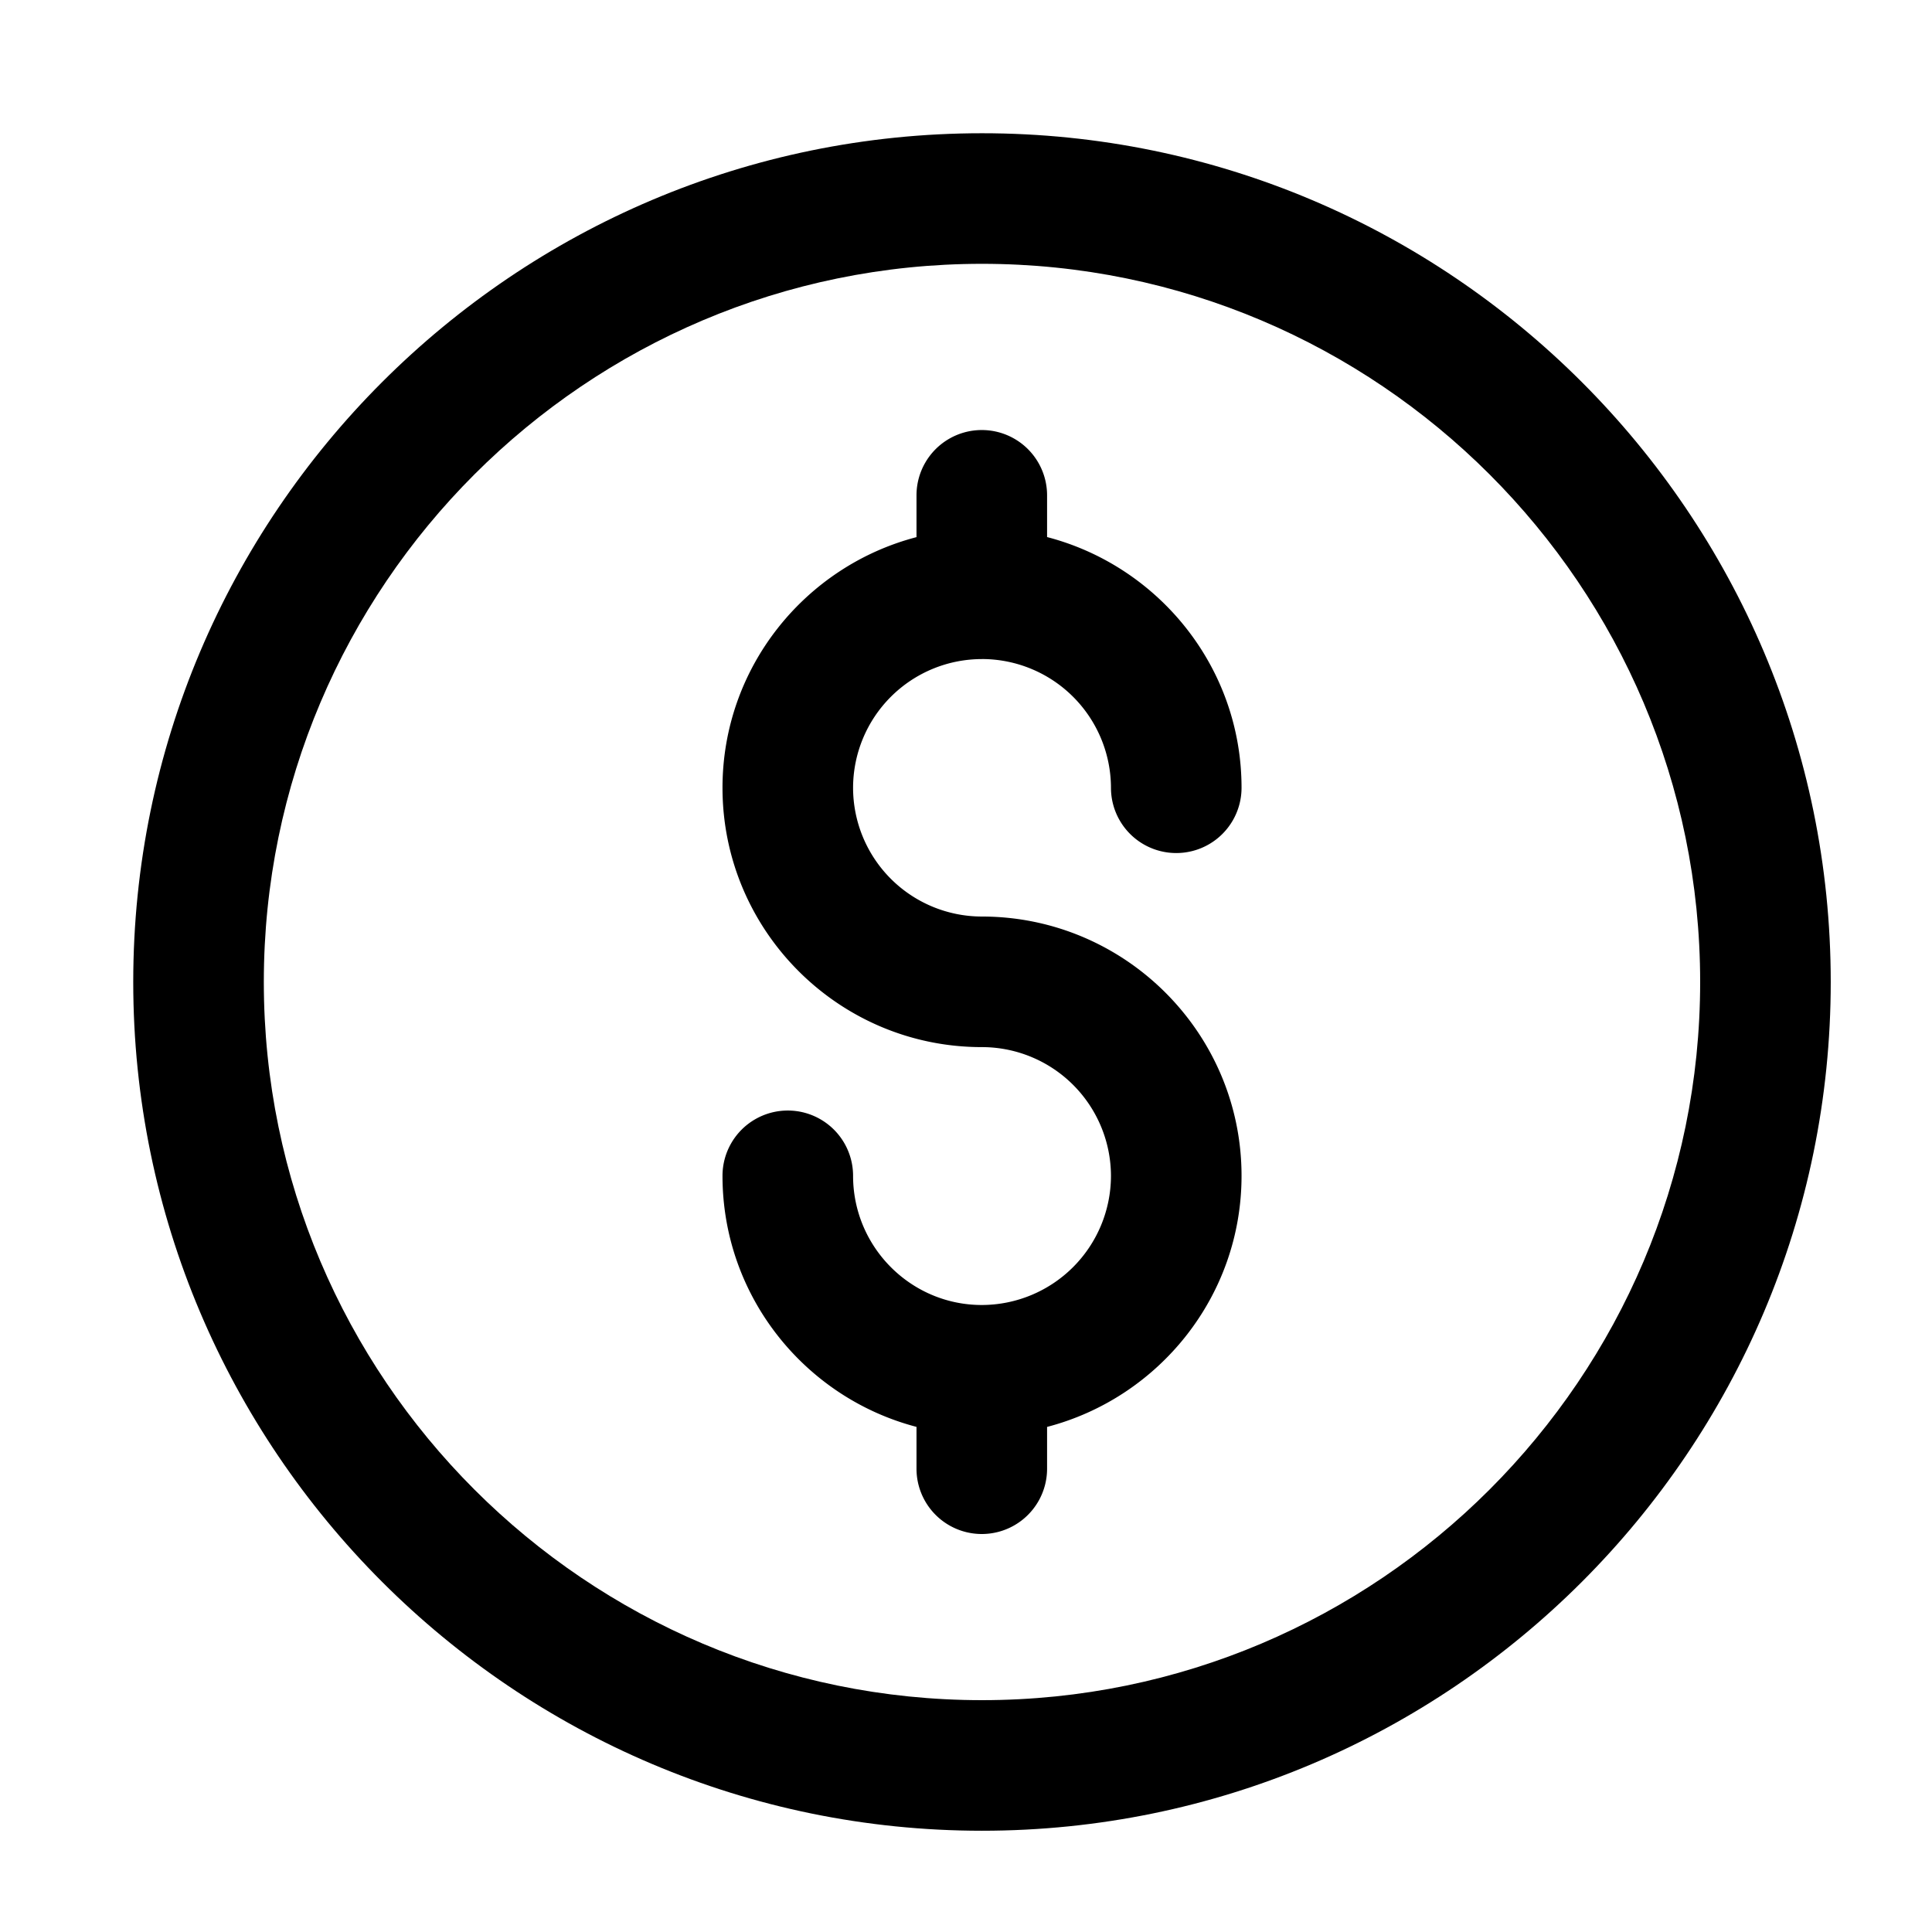
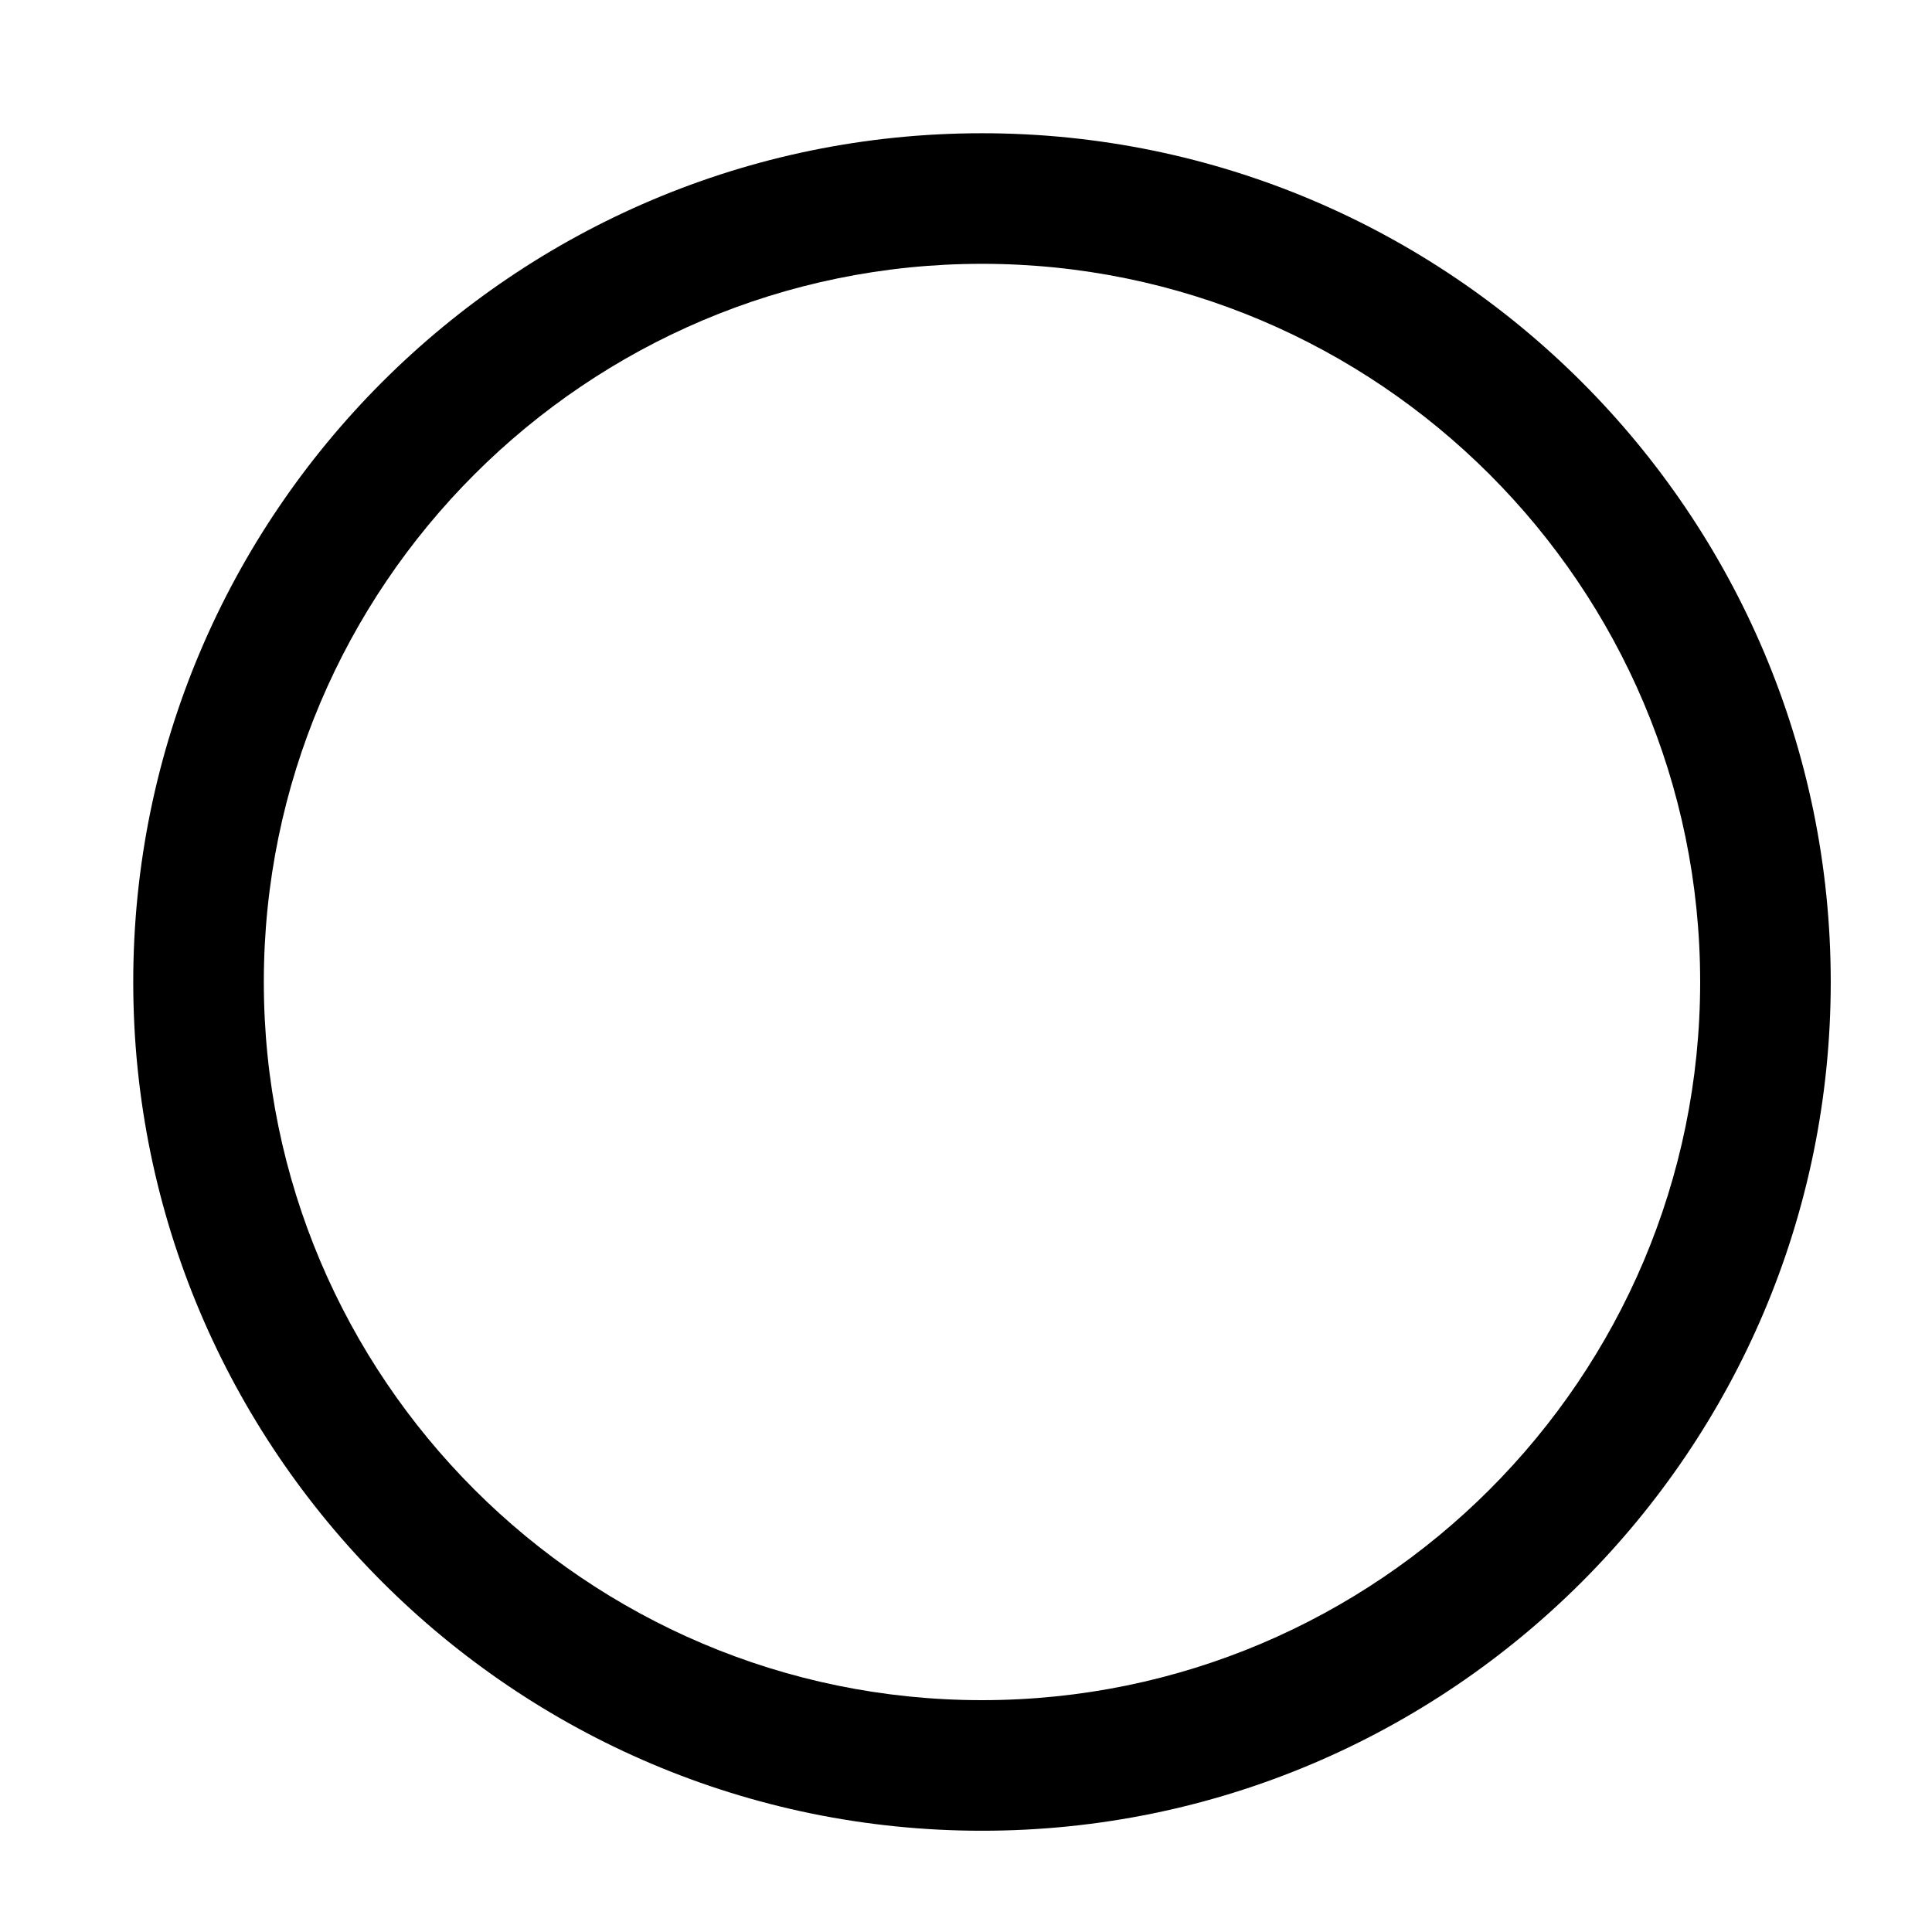
<svg xmlns="http://www.w3.org/2000/svg" style="color: rgb(0, 0, 0);" class="yotpo-widget-campaign-widget-icon" aria-hidden="true" role="img" viewBox="0 0 58 58" height="48" width="48">
  <title>Points for purchases icon</title>
  <g fill-rule="evenodd" fill="none">
    <path d="M29.48 51.04c-11.888 0-21.56-9.672-21.56-21.56 0-11.888 9.672-21.56 21.56-21.56 11.888 0 21.56 9.672 21.56 21.56 0 11.888-9.672 21.56-21.56 21.56m0-47.04C15.43 4 4 15.43 4 29.48s11.43 25.48 25.48 25.48 25.48-11.43 25.48-25.48S43.53 4 29.48 4" fill="currentColor" />
-     <path d="M29.474 19.785a3.875 3.875 0 0 1 3.878 3.864 1.96 1.96 0 1 0 3.92 0c0-3.615-2.487-6.653-5.838-7.526V14.87a1.96 1.96 0 1 0-3.92 0v1.255c-3.345.873-5.824 3.91-5.824 7.525 0 4.292 3.491 7.785 7.784 7.785a3.875 3.875 0 0 1 3.878 3.864 3.883 3.883 0 0 1-3.878 3.878c-2.13 0-3.864-1.74-3.864-3.878a1.96 1.96 0 0 0-3.92 0c0 3.62 2.48 6.663 5.824 7.537v1.256a1.96 1.96 0 0 0 3.92 0v-1.255c3.351-.873 5.838-3.917 5.838-7.538 0-4.292-3.499-7.784-7.798-7.784a3.869 3.869 0 0 1-3.864-3.865 3.869 3.869 0 0 1 3.864-3.864" fill="currentColor" />
  </g>
</svg>